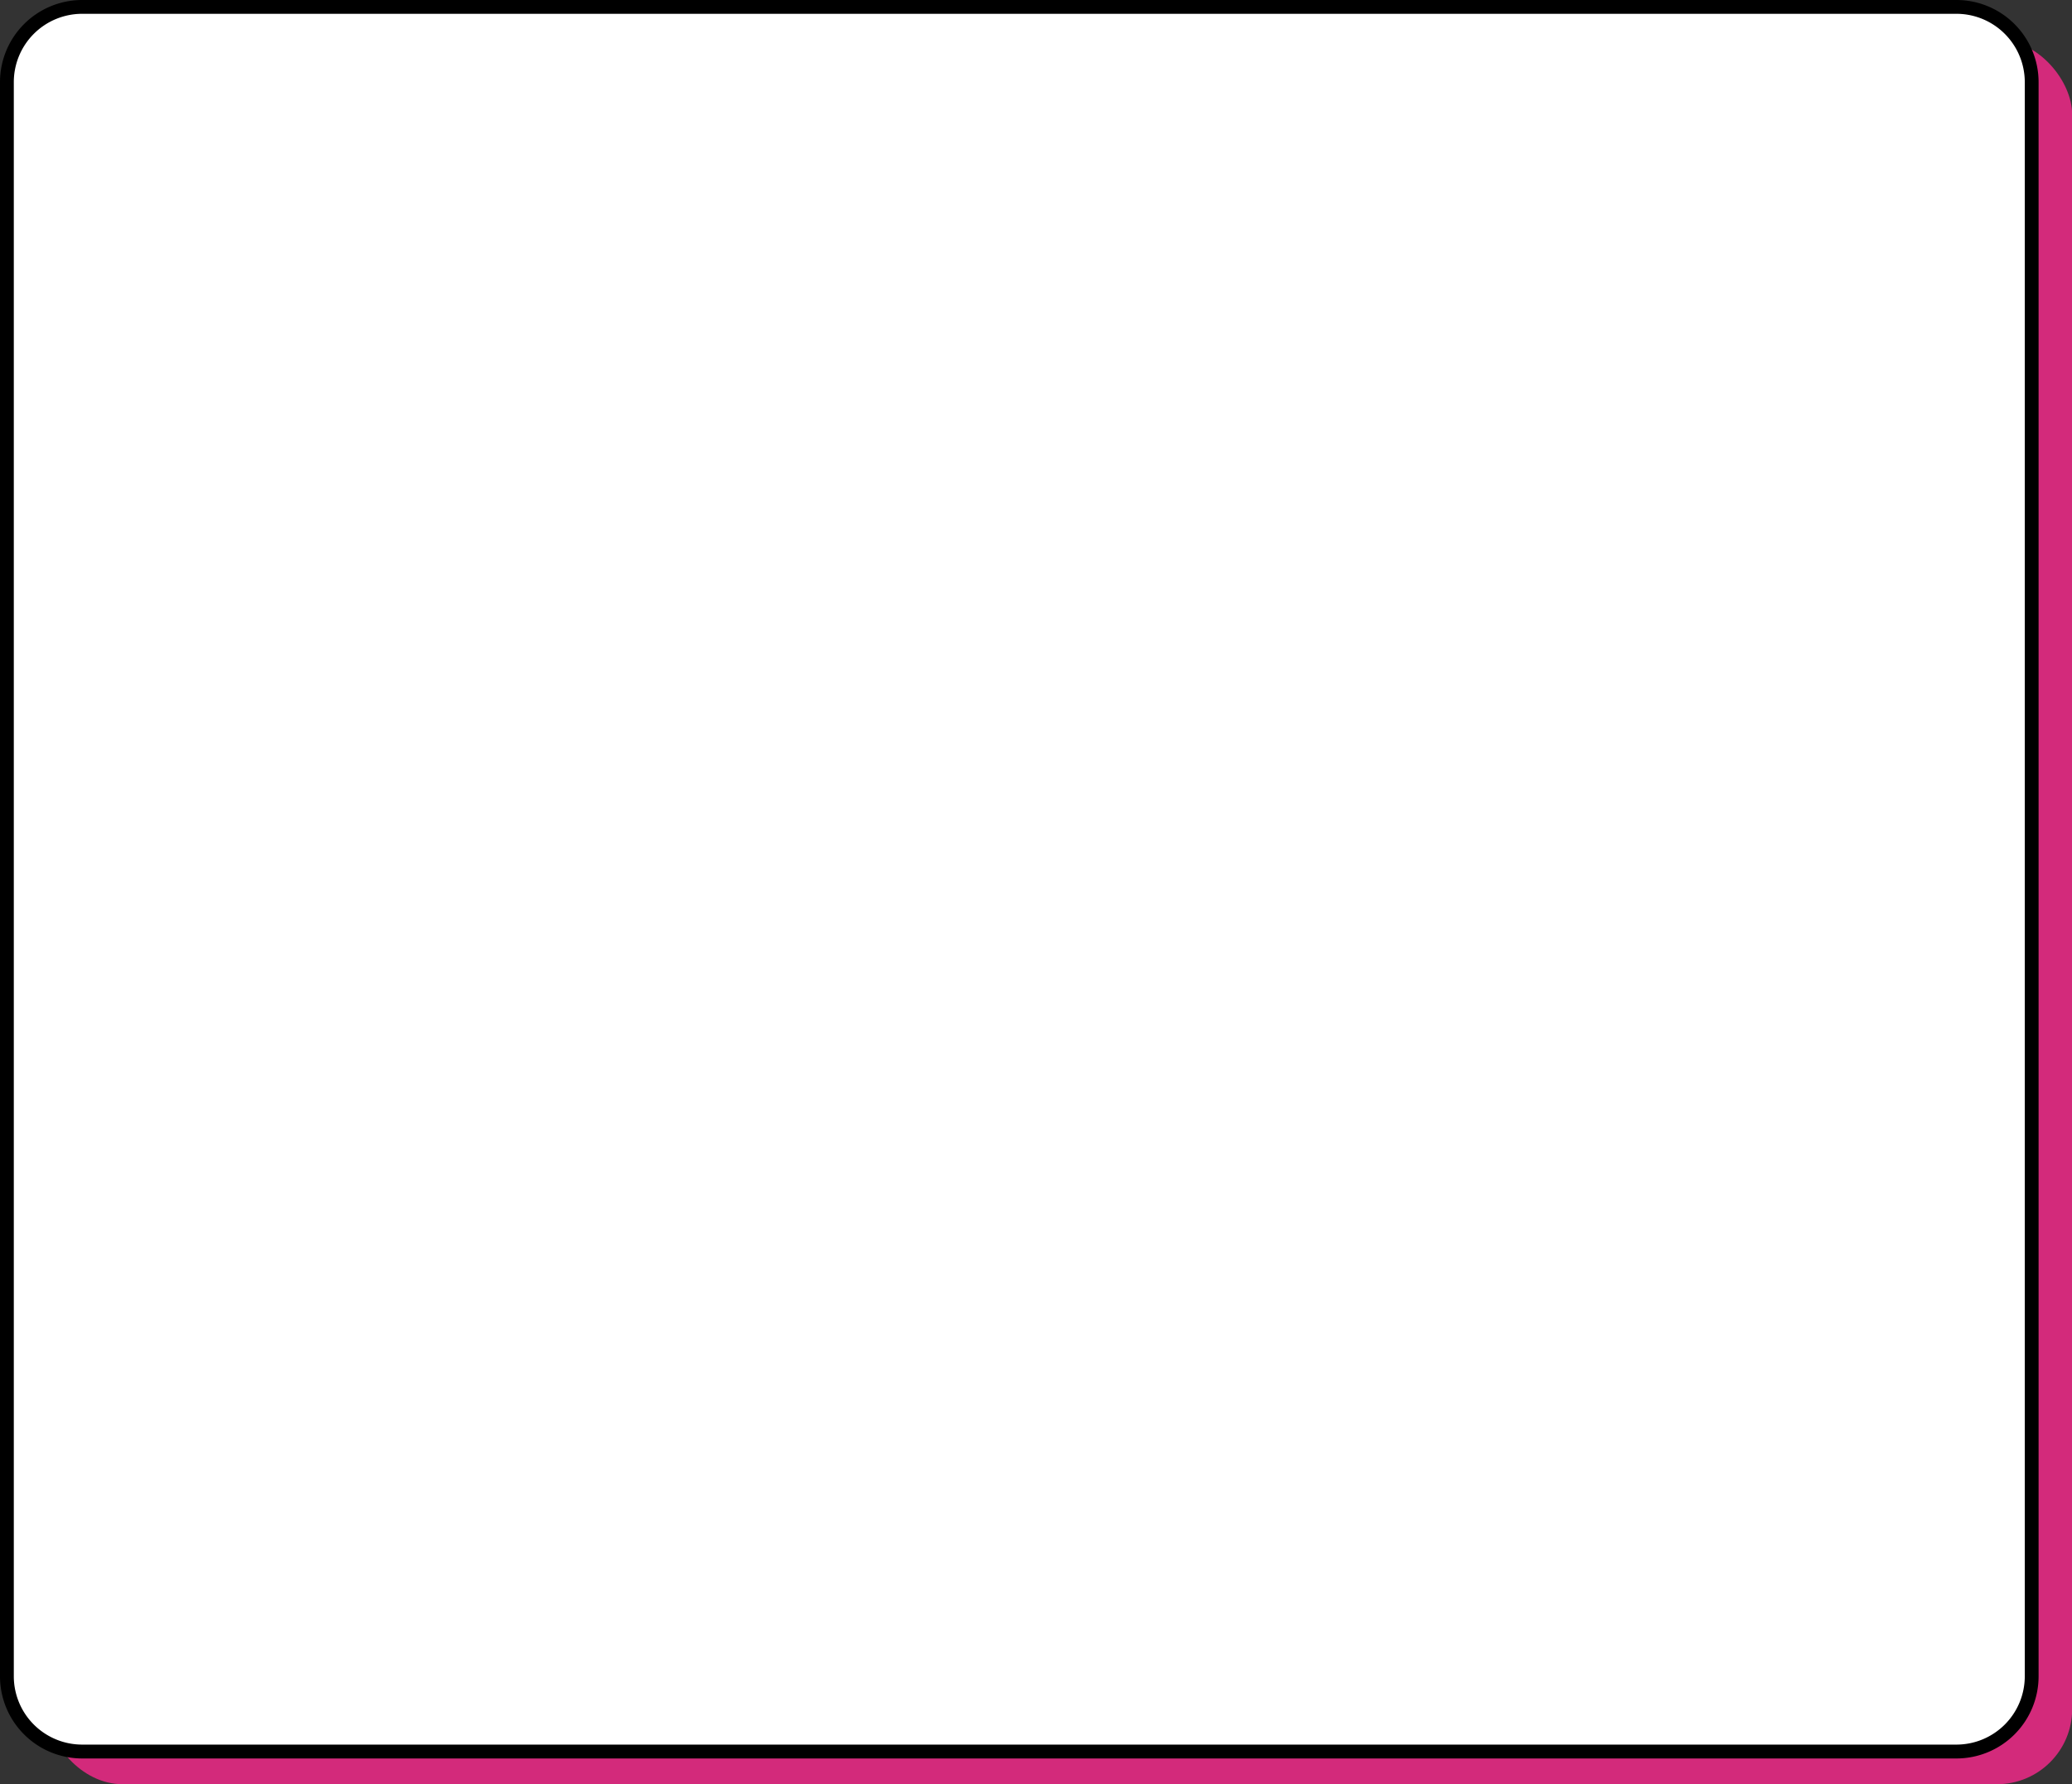
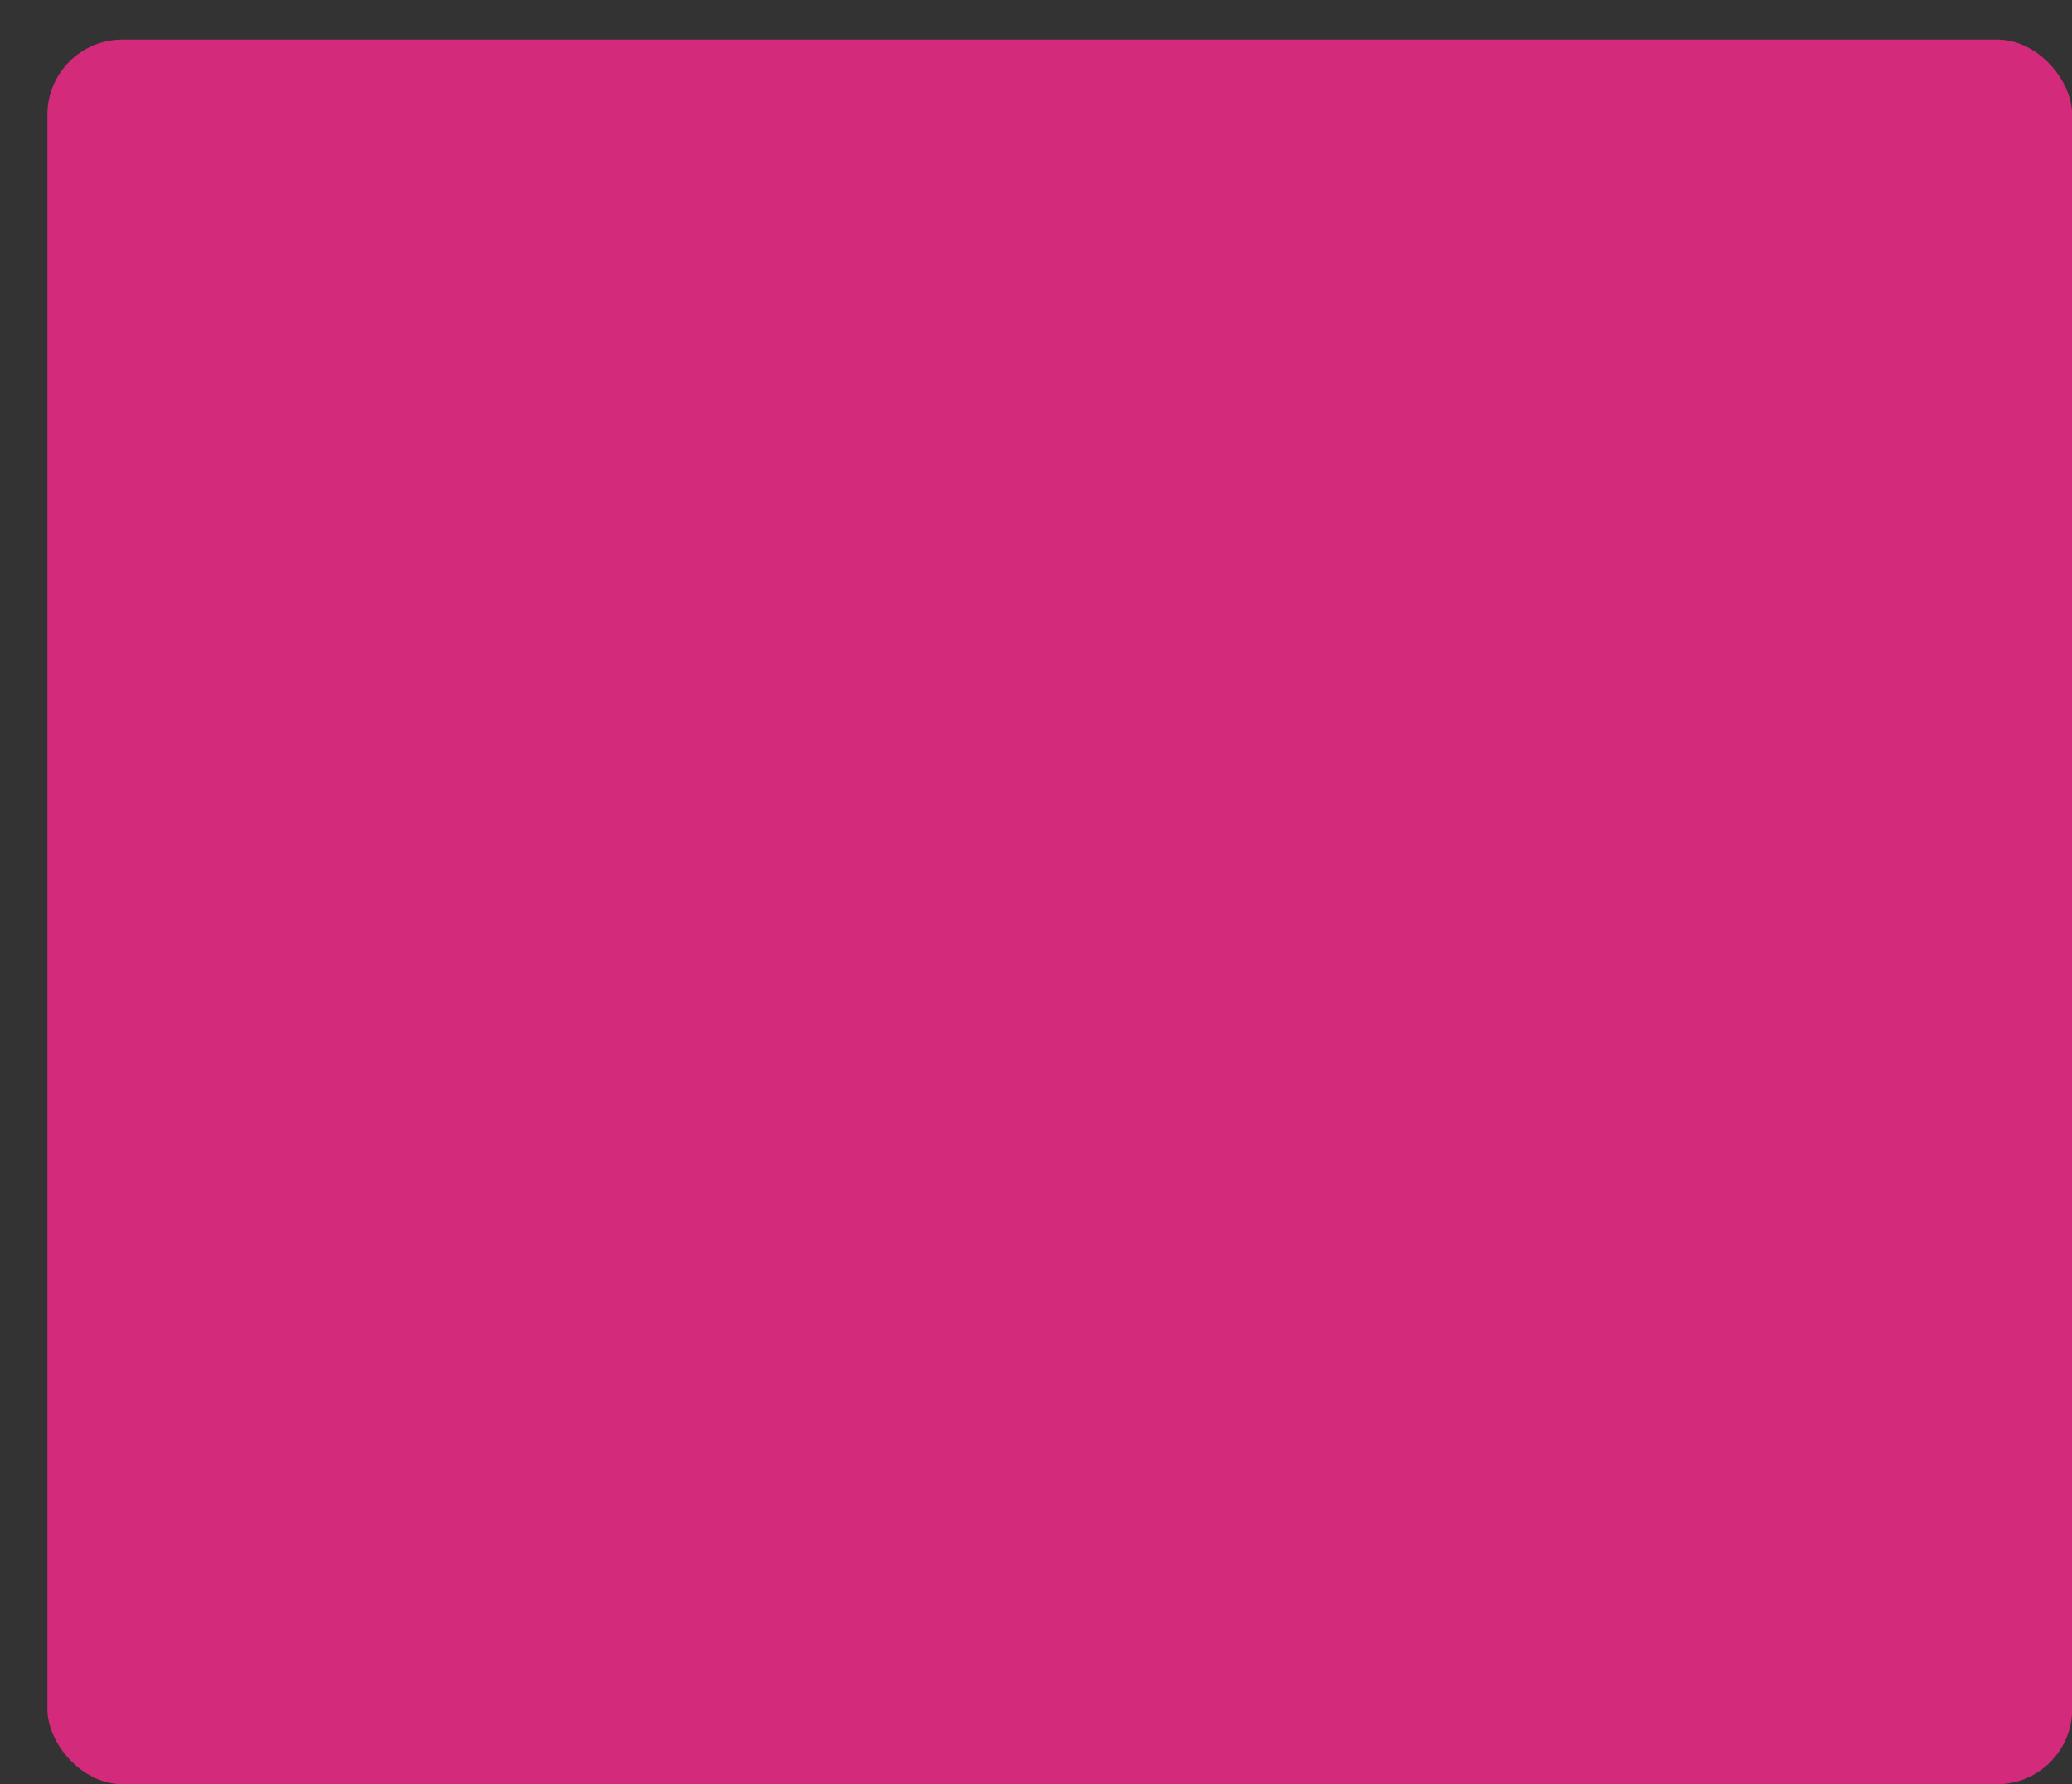
<svg xmlns="http://www.w3.org/2000/svg" fill="#000000" height="517" preserveAspectRatio="xMidYMid meet" version="1" viewBox="-0.0 -0.0 600.3 517.0" width="600.3" zoomAndPan="magnify">
  <rect x="-0.0" y="-0.0" width="600.3" height="517.0" fill="#333333" stroke="none" />
  <g data-name="Layer 2">
    <g data-name="Layer 1">
      <g id="change1_1">
        <rect fill="#d32a7b" height="505.58" rx="21.78" width="586.62" x="13.73" y="11.46" />
      </g>
      <g id="change2_1">
-         <rect fill="#ffffff" height="505.58" rx="21.78" width="586.62" x="2" y="2" />
-       </g>
+         </g>
      <g id="change3_1">
-         <path d="M566.83,509.58H23.78A23.81,23.81,0,0,1,0,485.8v-462A23.81,23.81,0,0,1,23.78,0H566.83a23.81,23.81,0,0,1,23.79,23.78v462A23.81,23.81,0,0,1,566.83,509.58ZM23.78,4A19.81,19.81,0,0,0,4,23.78v462a19.81,19.81,0,0,0,19.78,19.78H566.83a19.81,19.81,0,0,0,19.79-19.78v-462A19.81,19.81,0,0,0,566.83,4Z" fill="#000000" />
-       </g>
+         </g>
    </g>
  </g>
</svg>